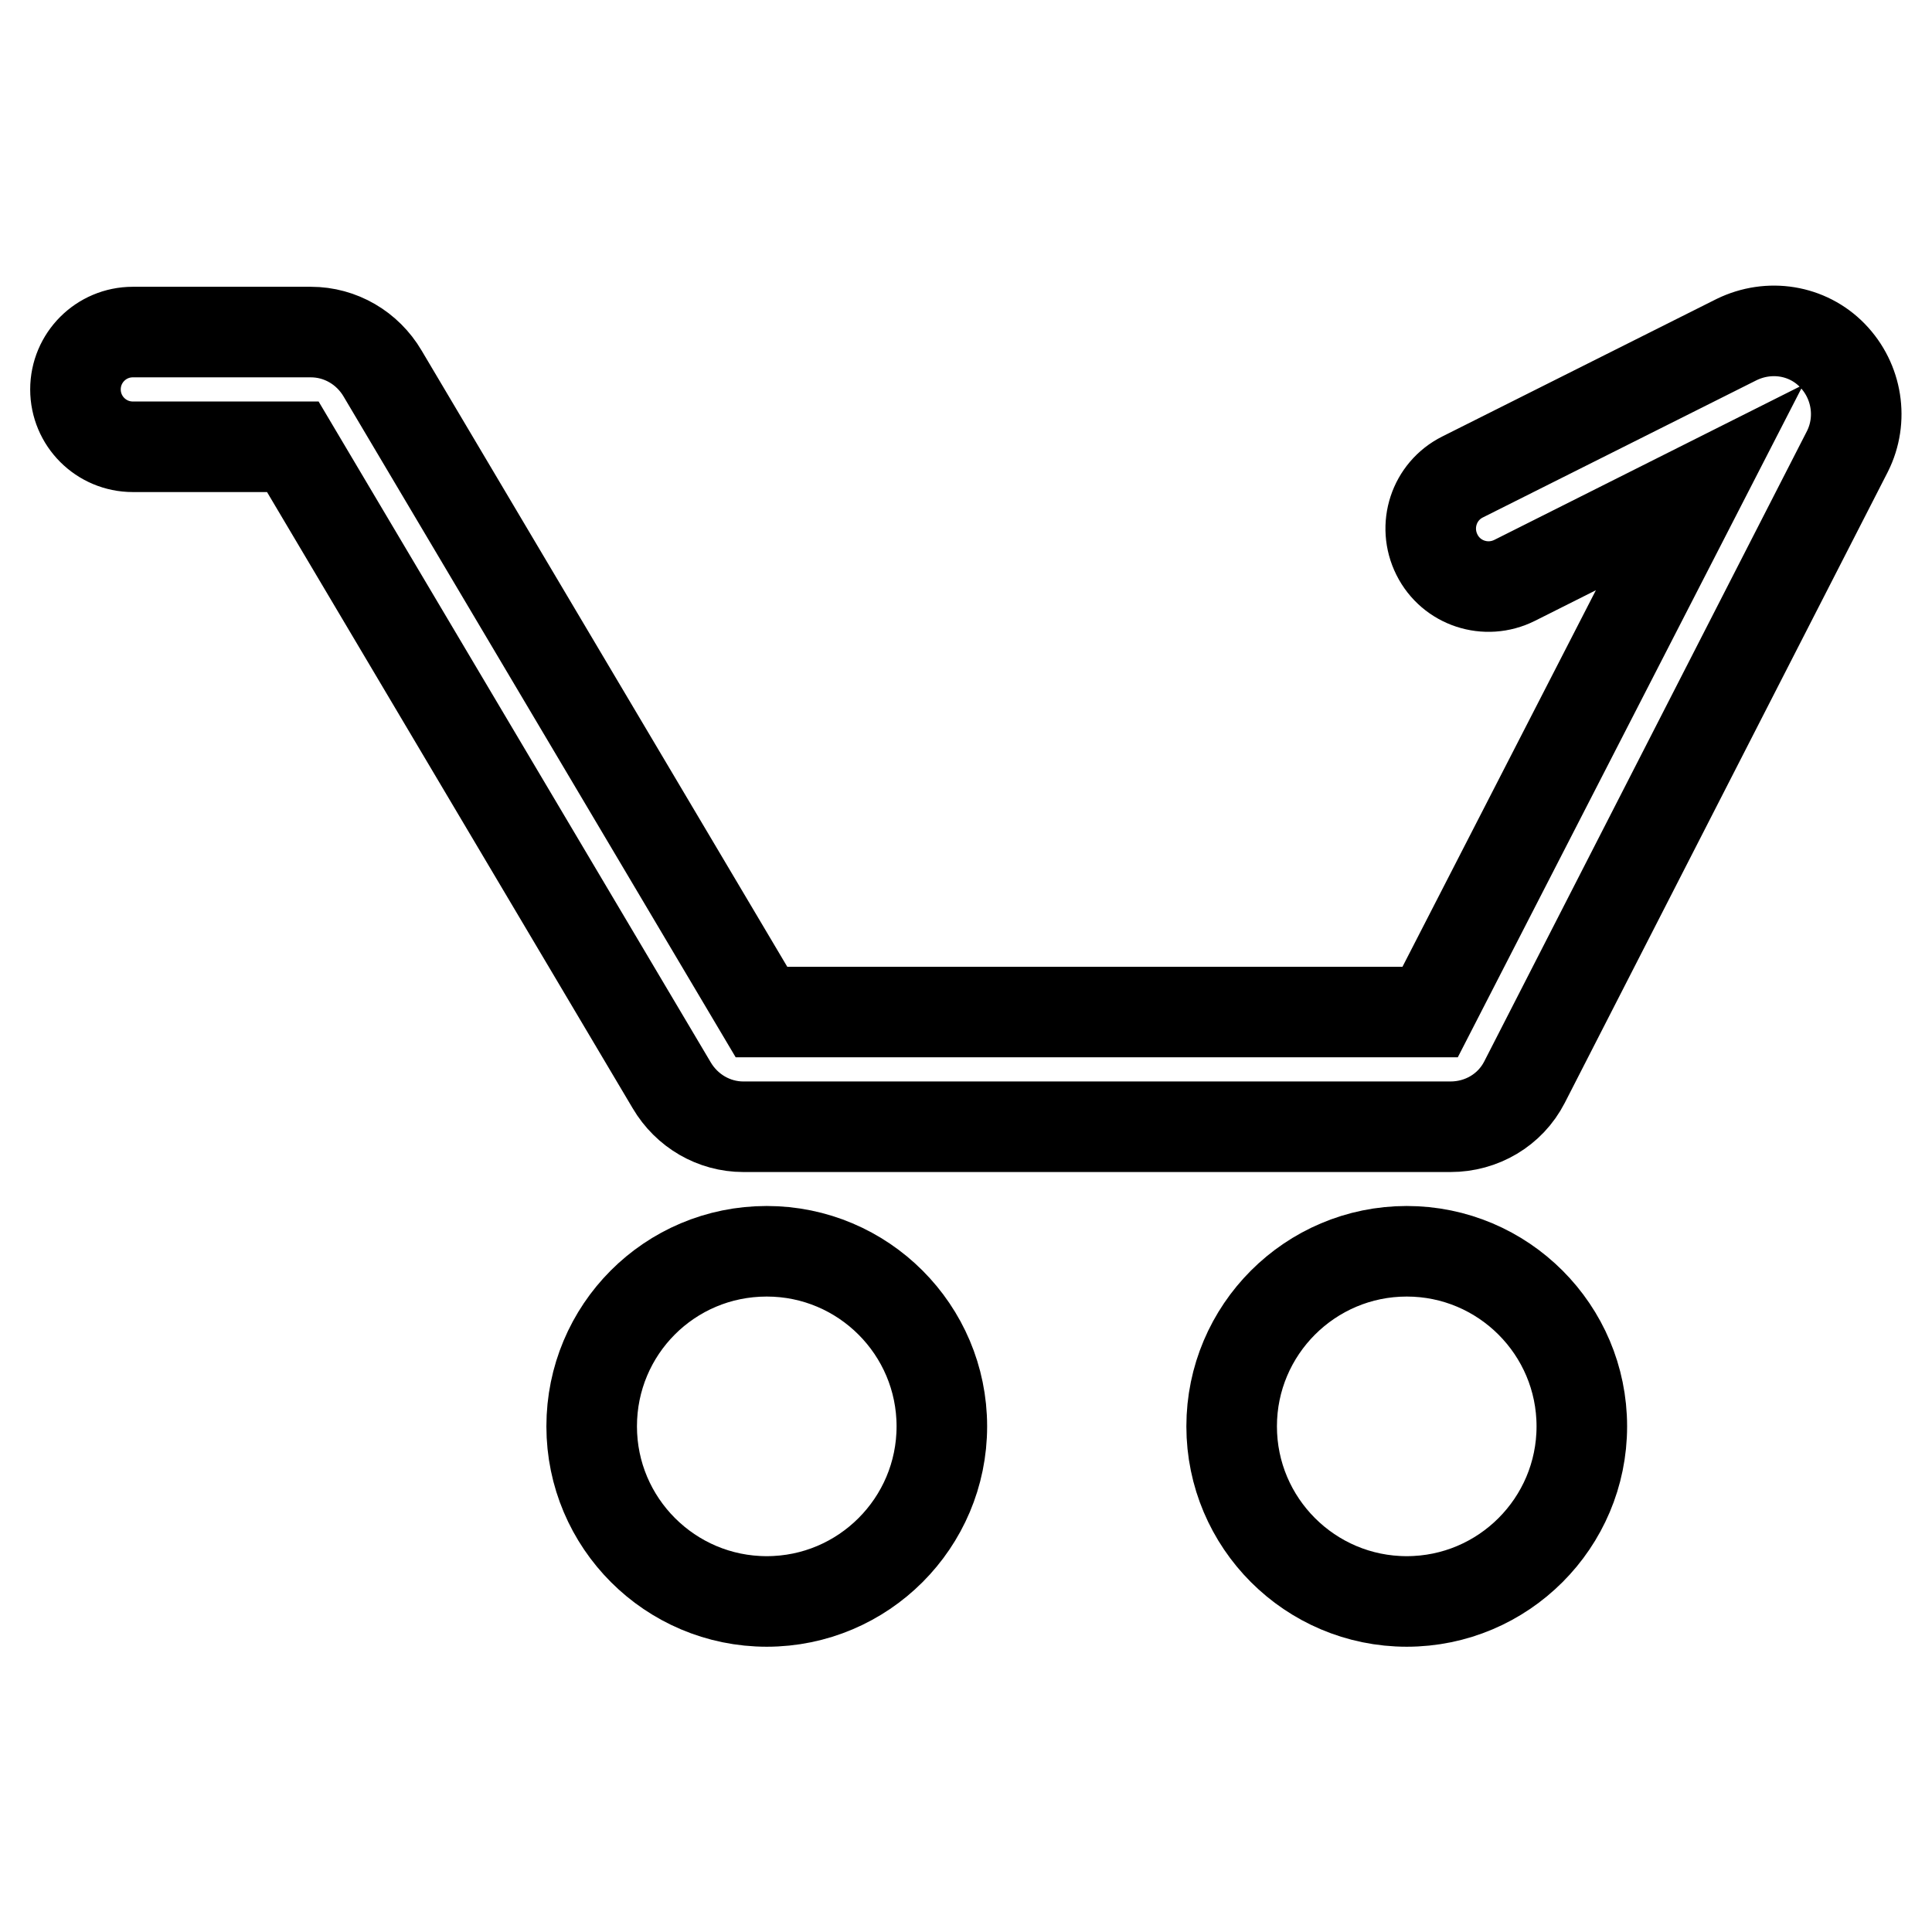
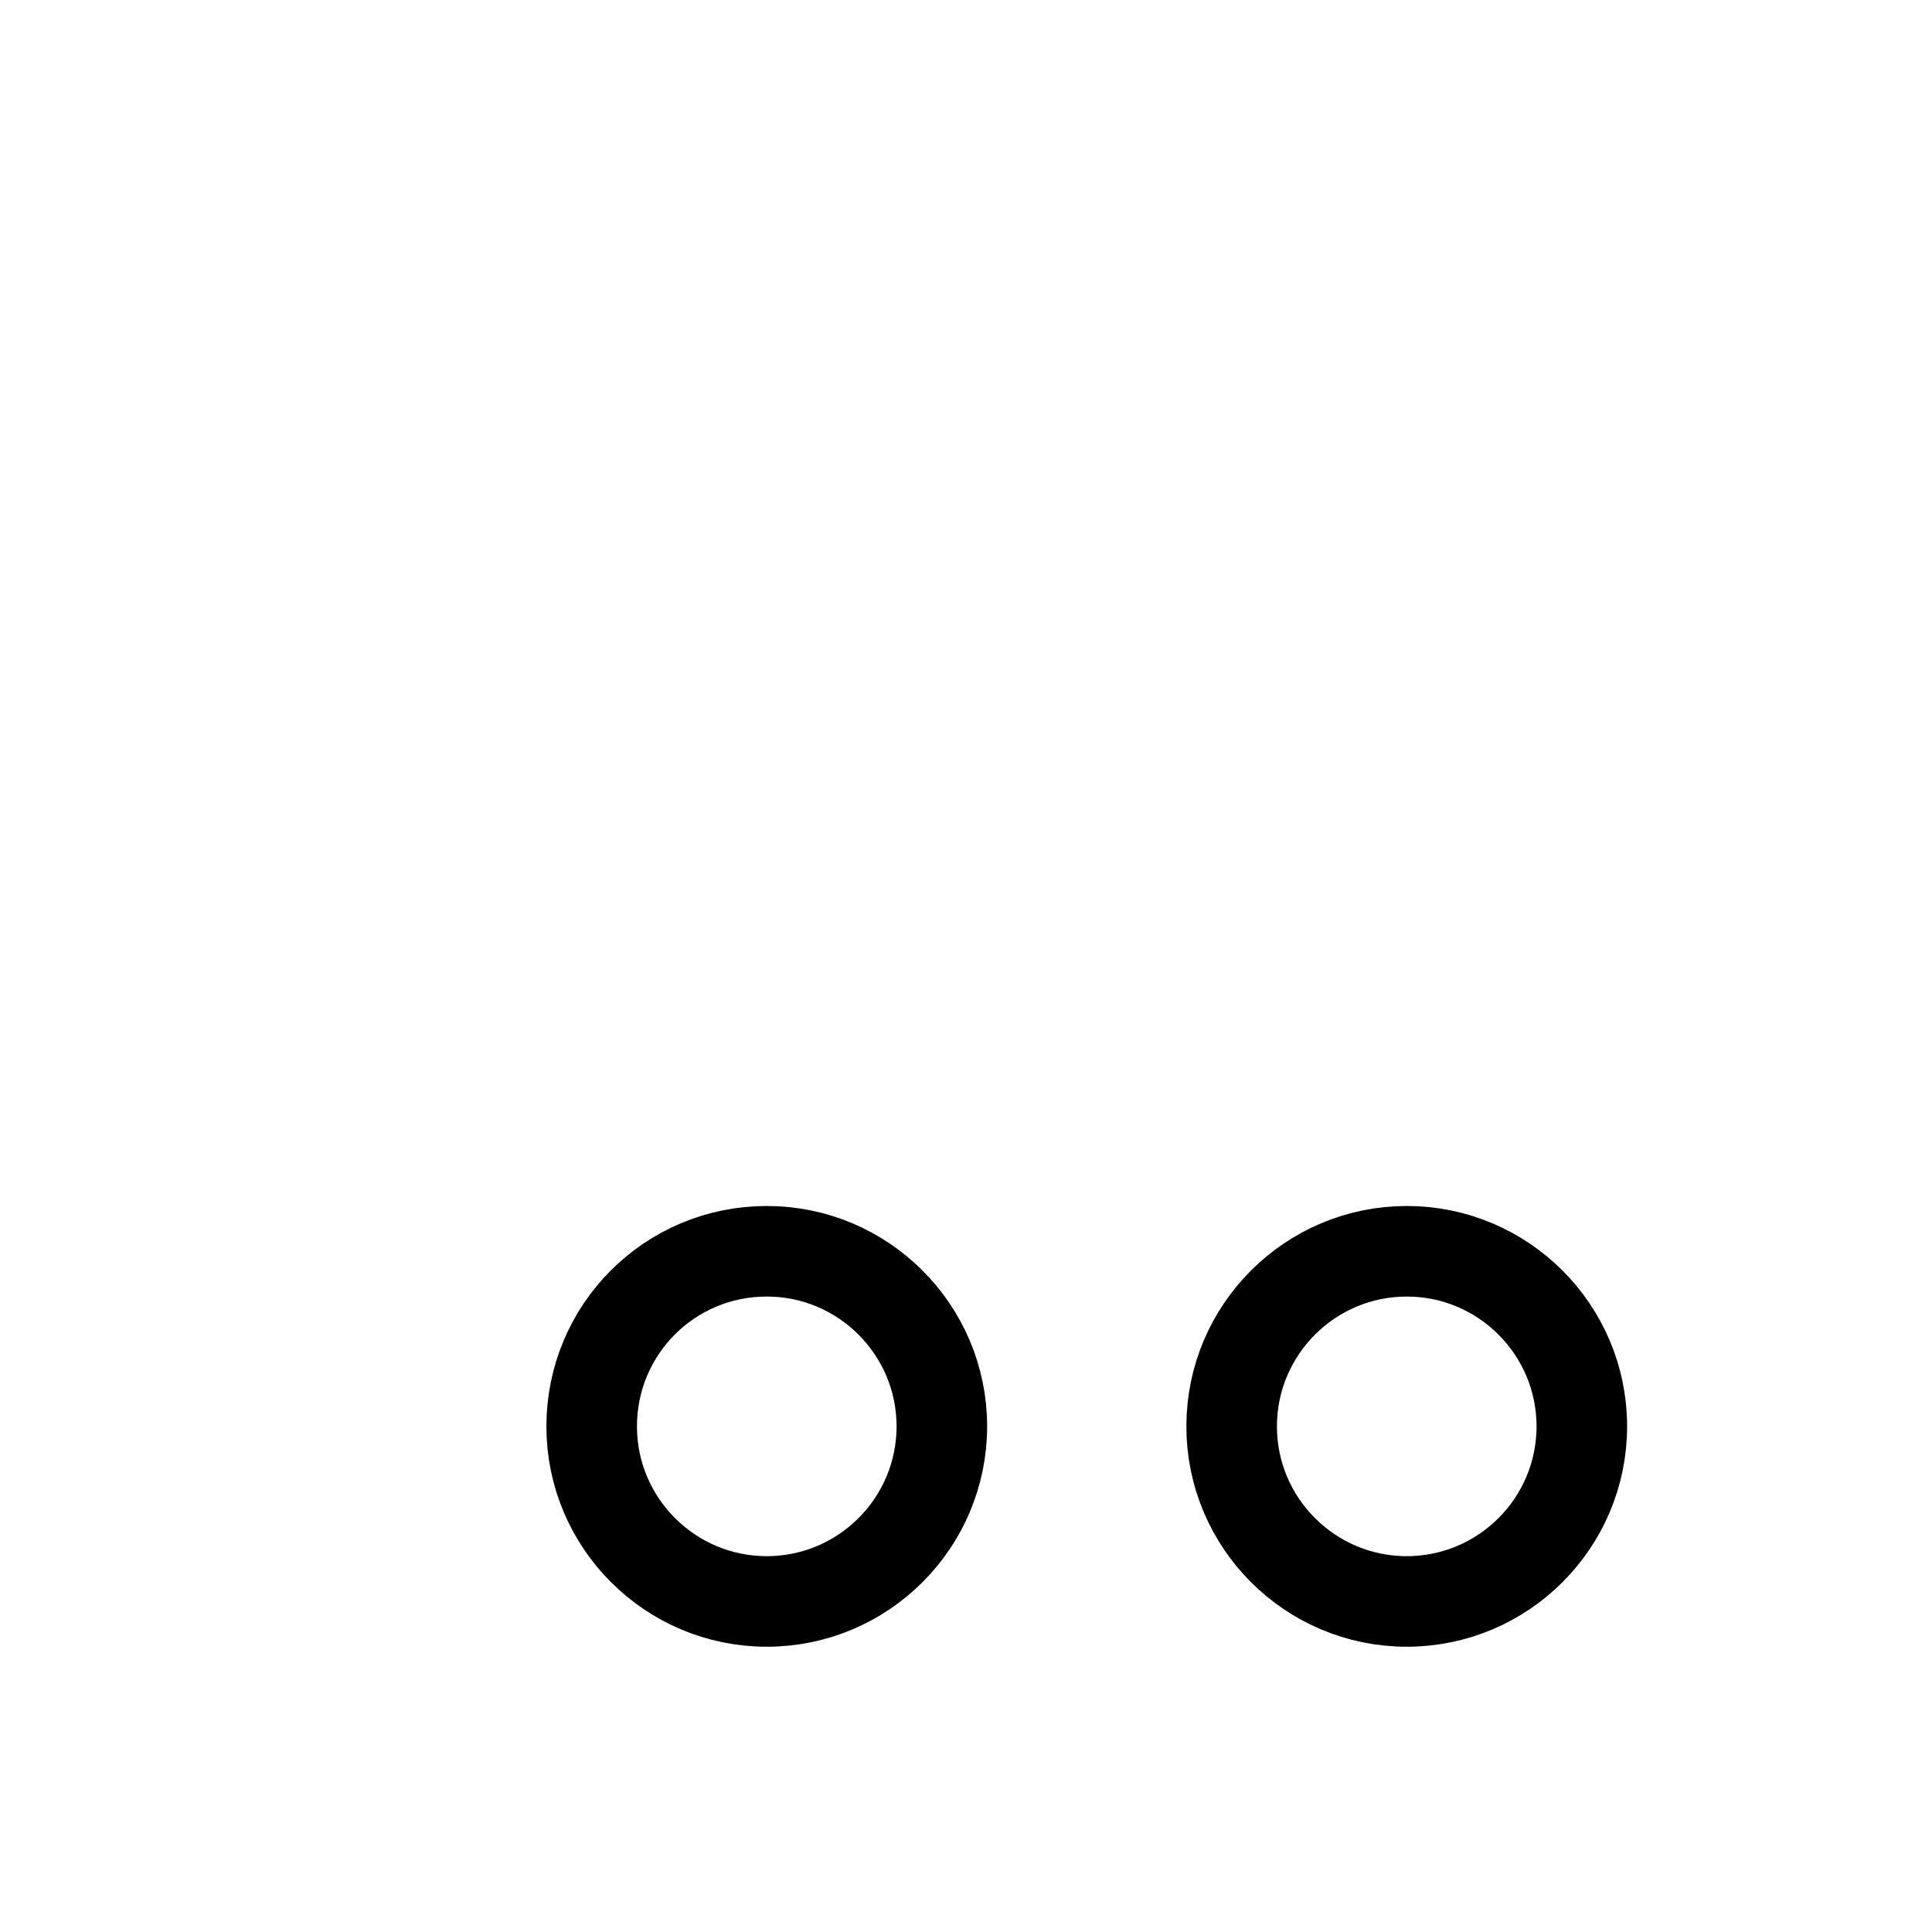
<svg xmlns="http://www.w3.org/2000/svg" version="1.1" x="0px" y="0px" viewBox="0 0 256 256" enable-background="new 0 0 256 256" xml:space="preserve">
  <g>
    <path stroke-width="12" fill-opacity="0" stroke="#000000" d="M78.4,189c0,12.8,10.4,23.2,23.2,23.2c12.8,0,23.2-10.4,23.2-23.2l0,0c0-12.8-10.4-23.2-23.2-23.2 C88.7,165.8,78.4,176.2,78.4,189z" />
    <path stroke-width="12" fill-opacity="0" stroke="#000000" d="M163.2,189c0,12.8,10.4,23.2,23.2,23.2s23.2-10.4,23.2-23.2l0,0c0-12.8-10.4-23.2-23.2-23.2 S163.2,176.2,163.2,189z" />
-     <path stroke-width="12" fill-opacity="0" stroke="#000000" d="M192.2,149.3H98.5c-3.9,0-7.5-2.1-9.5-5.5L38.8,59.2H17.6c-4.2,0-7.6-3.4-7.6-7.6s3.4-7.6,7.6-7.6h23.6 c3.9,0,7.5,2.1,9.5,5.5l50.2,84.6h88.6l35.7-69.5l-24.5,12.3c-3.8,1.9-8.4,0.4-10.3-3.4c-1.9-3.8-0.4-8.4,3.4-10.3L230.1,45 c4.3-2.1,9.4-1.3,12.7,2.1c3.3,3.4,4.1,8.5,2,12.7L202,143.4C200.1,147.1,196.3,149.3,192.2,149.3L192.2,149.3z" />
  </g>
</svg>